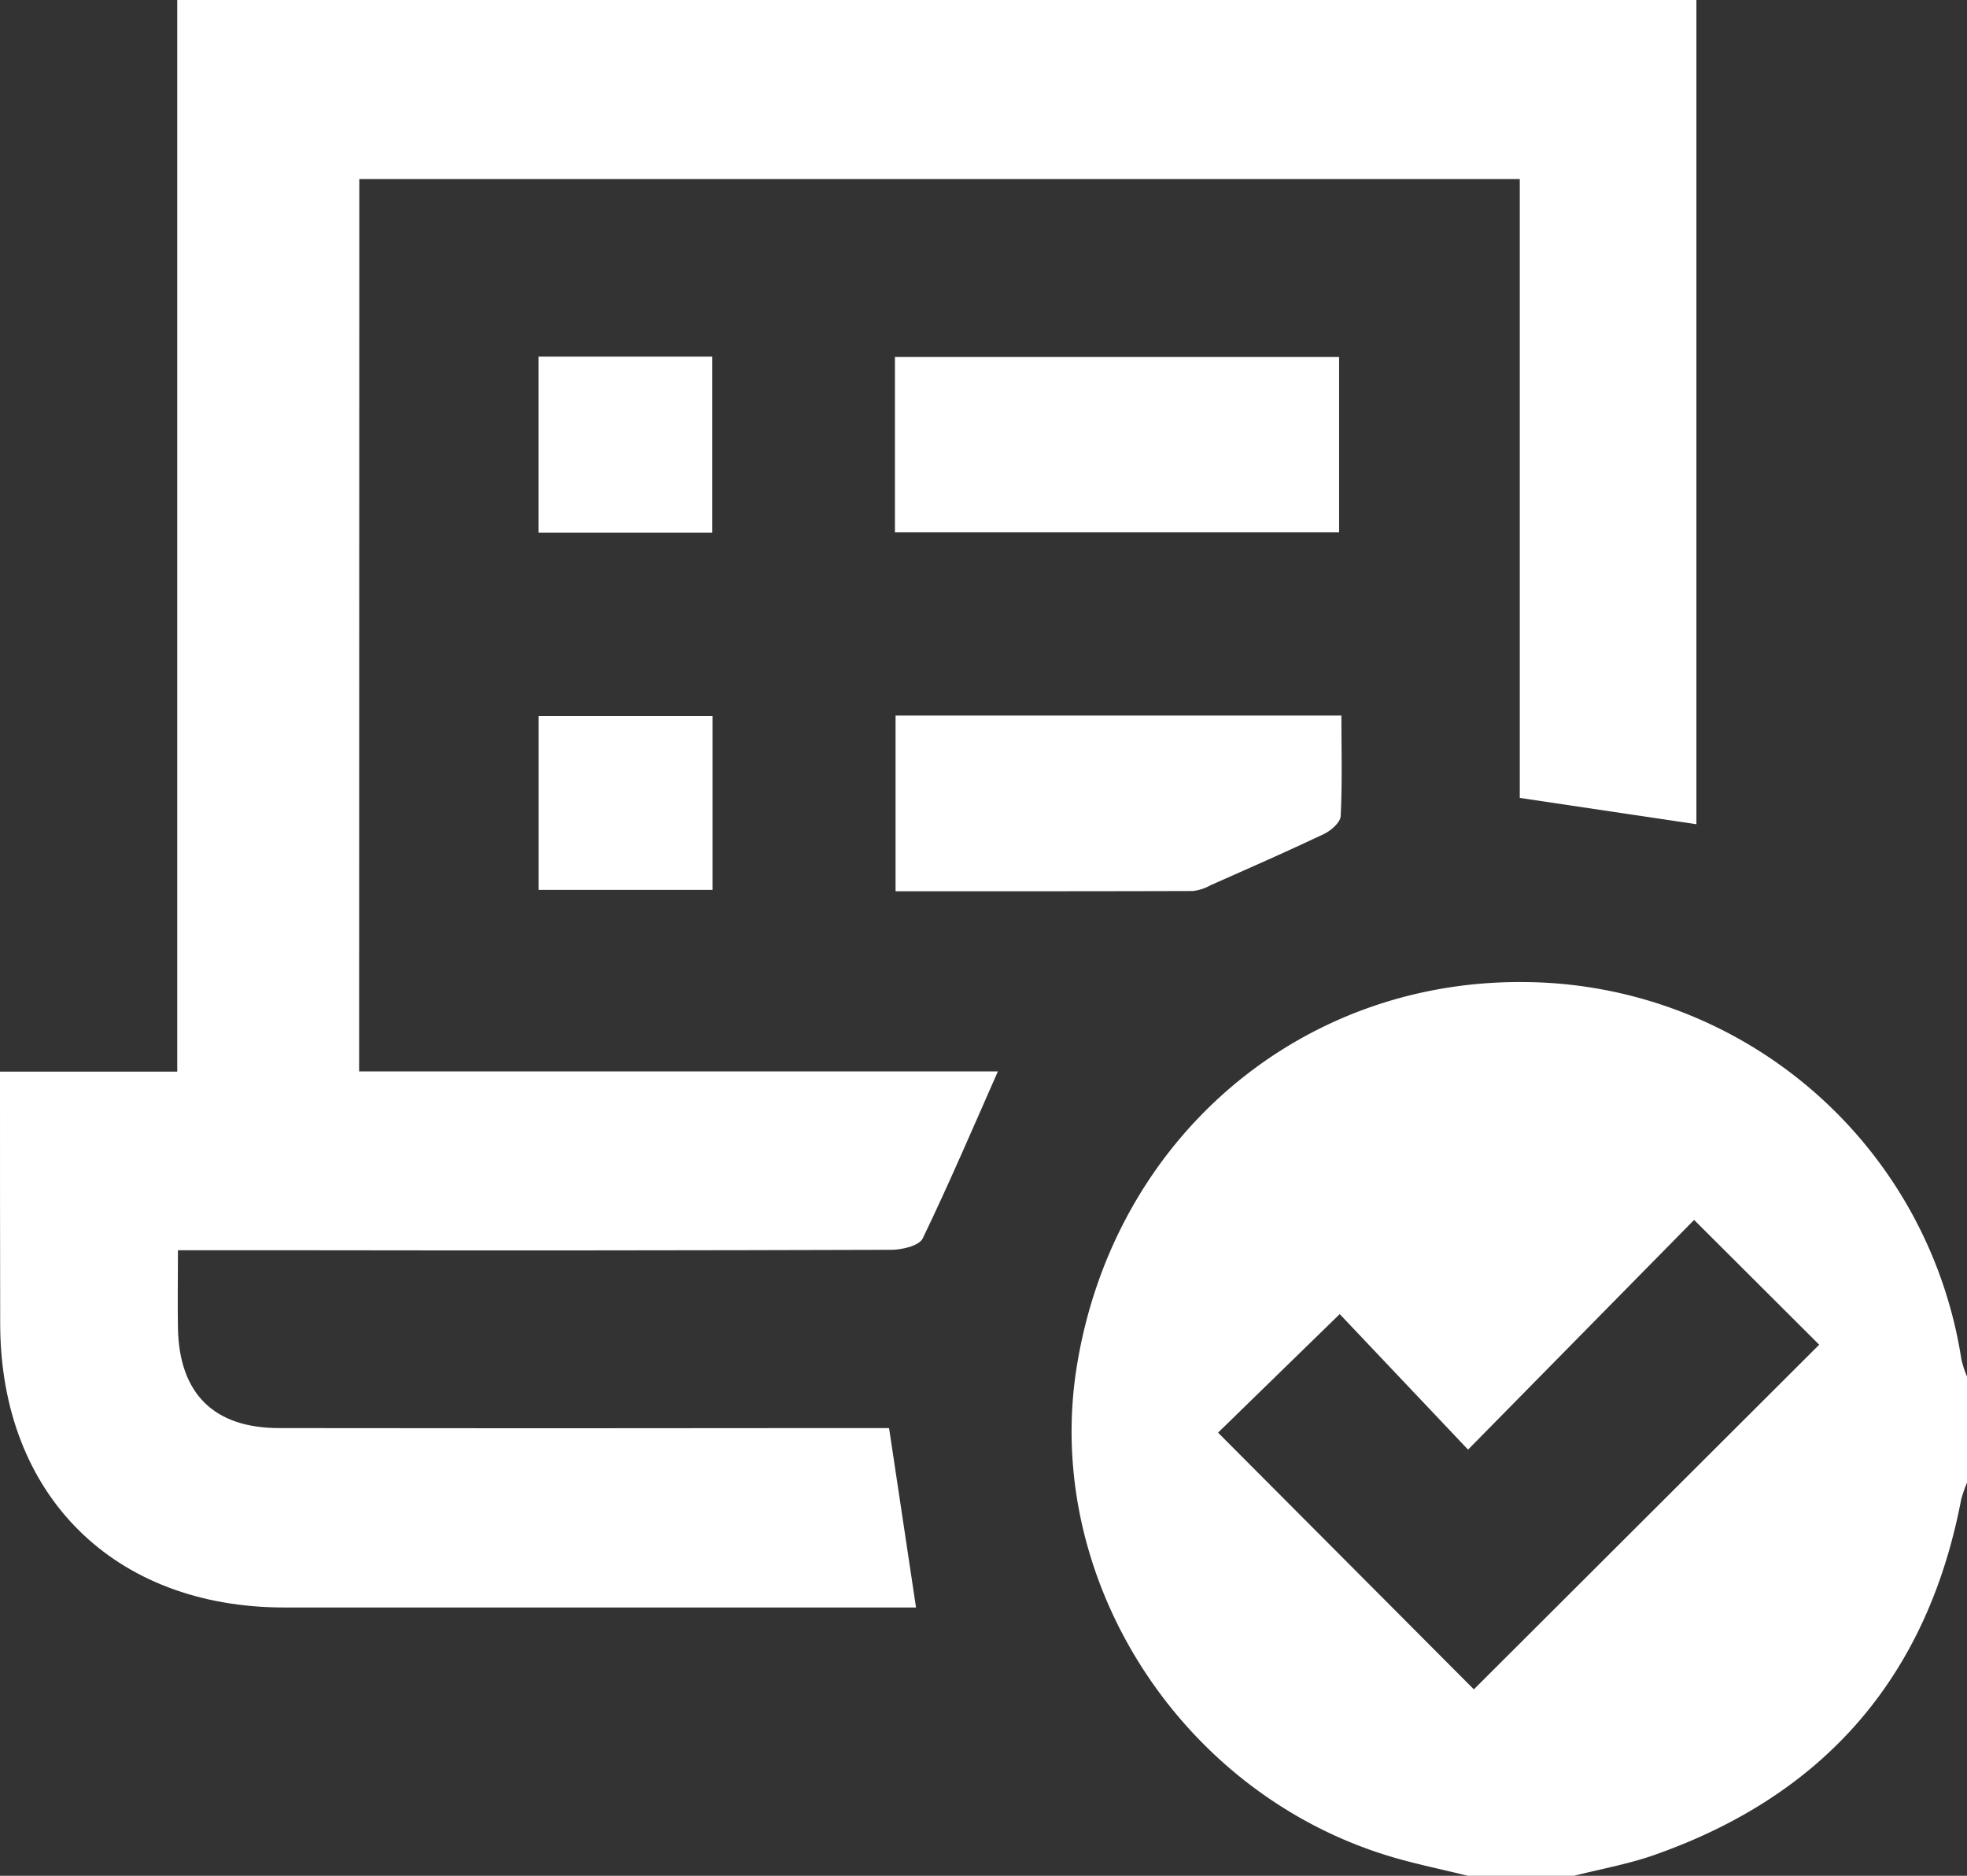
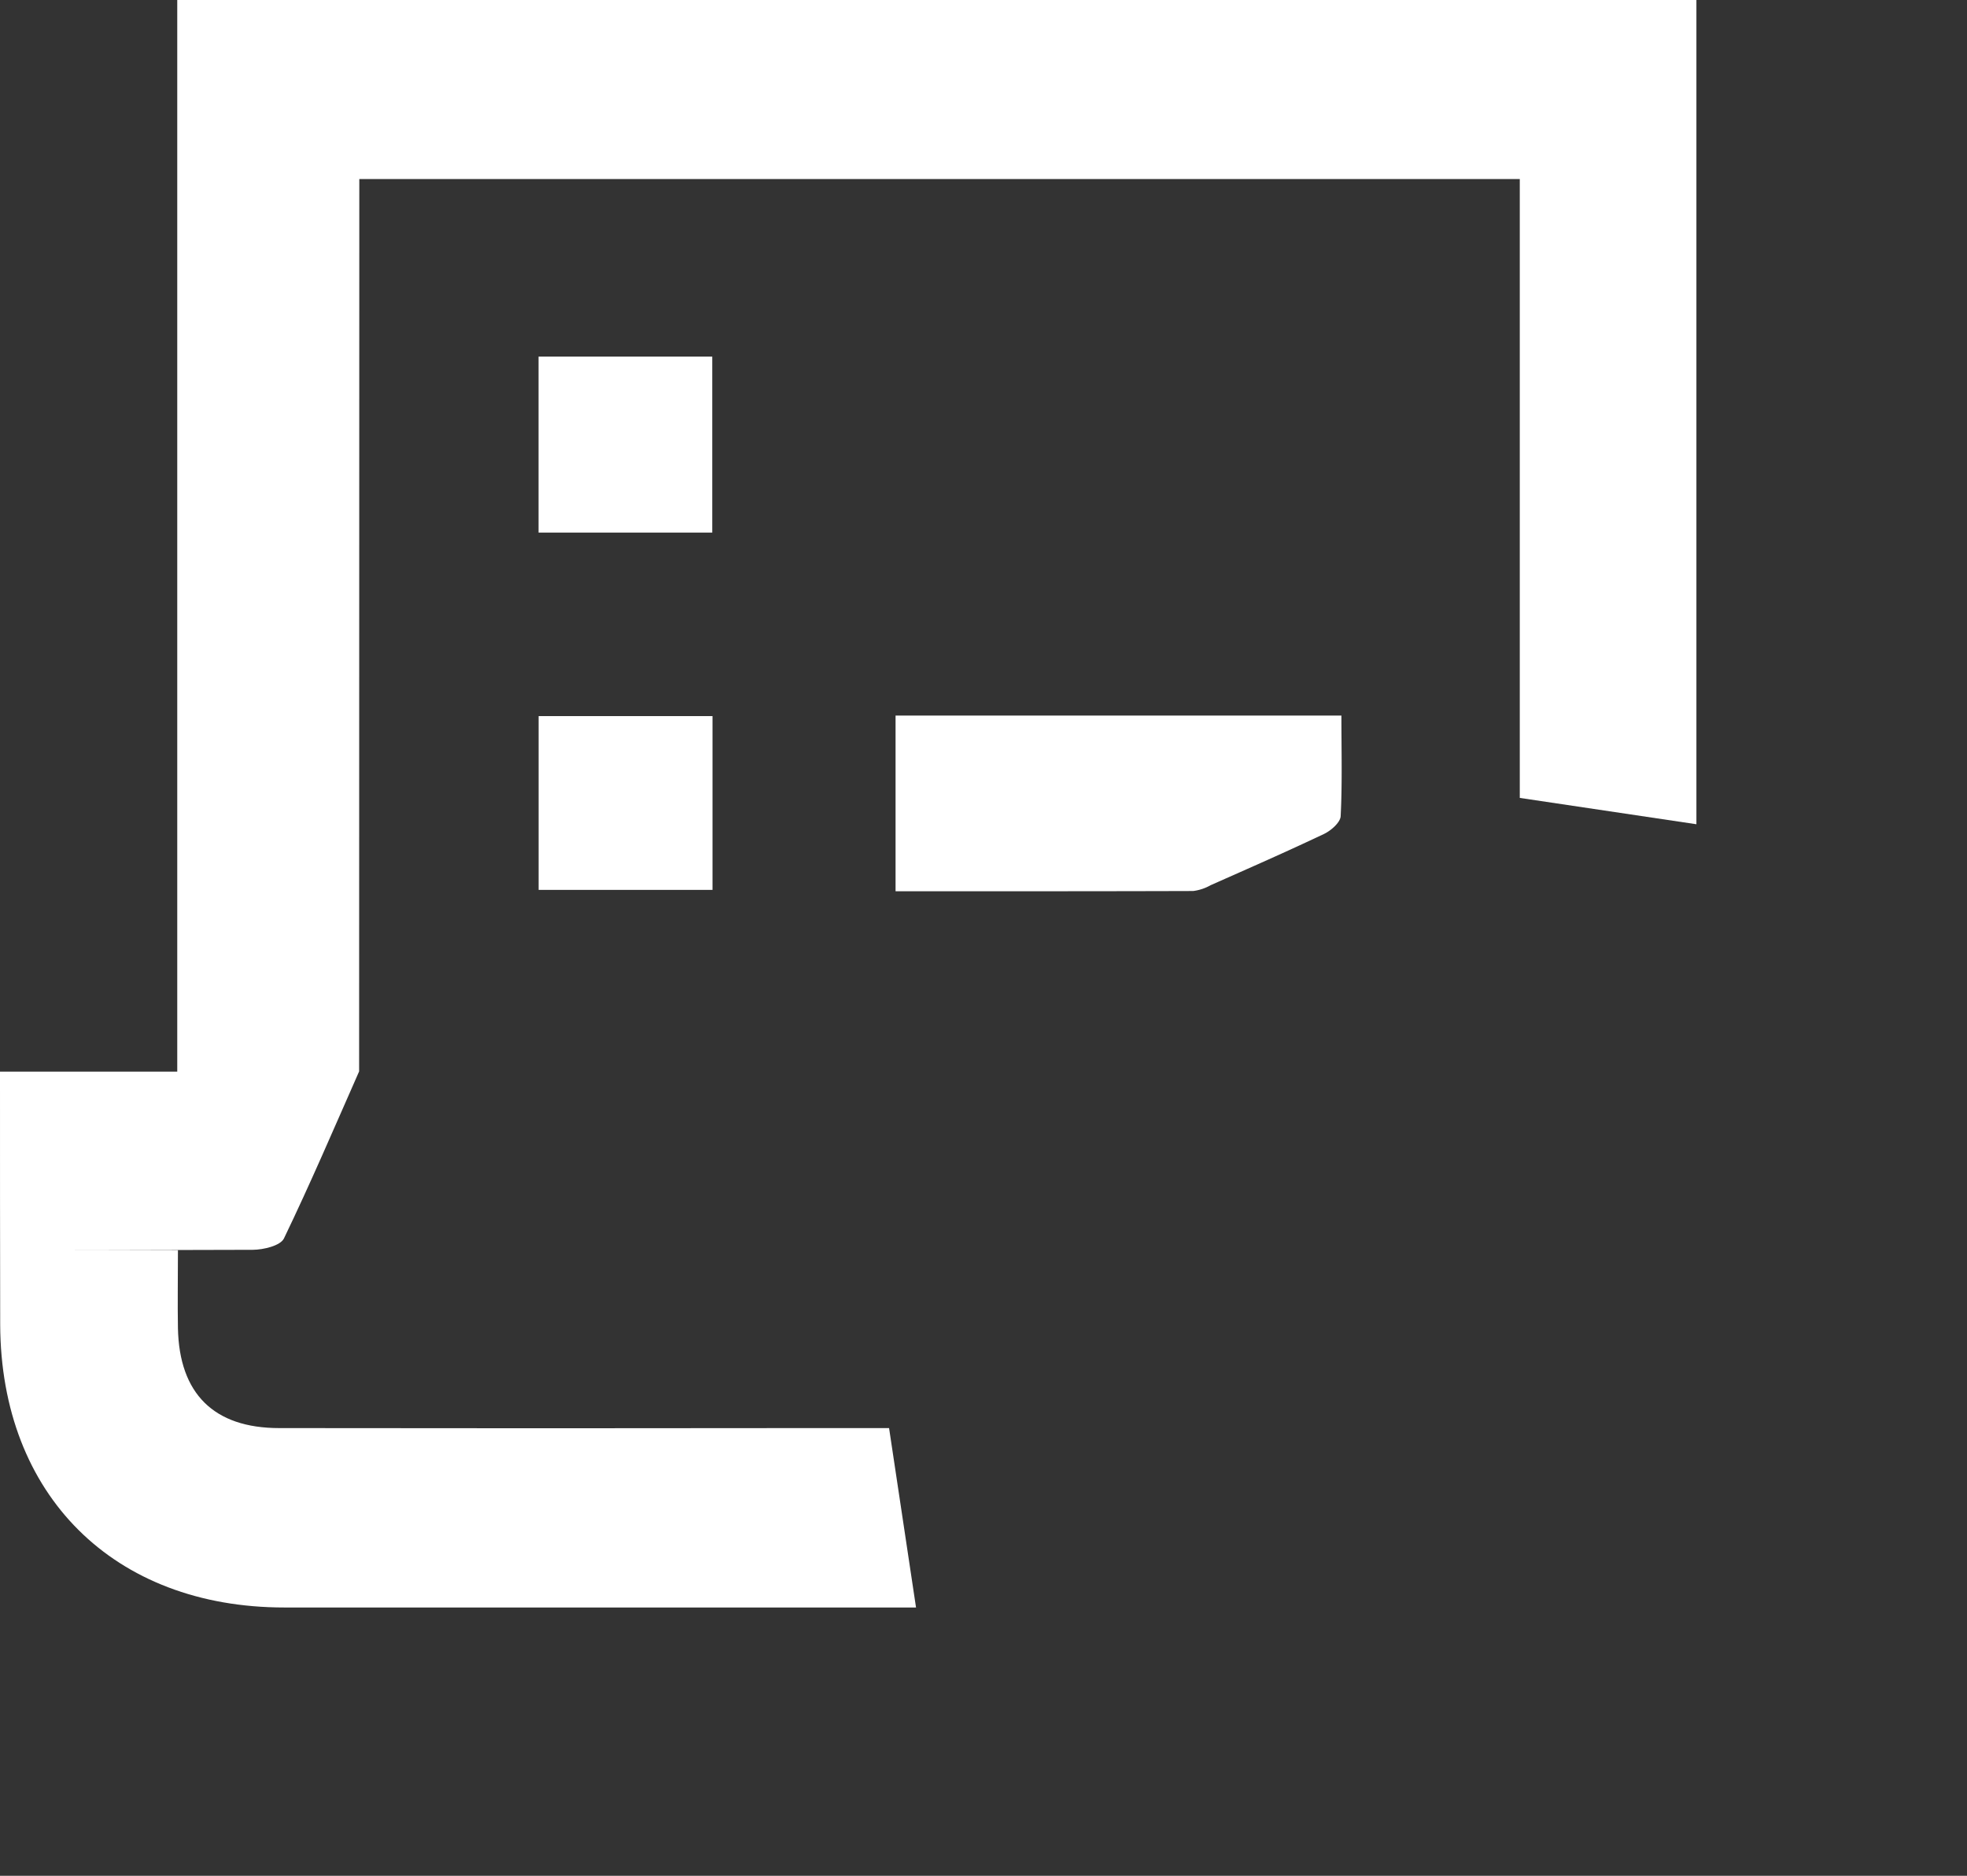
<svg xmlns="http://www.w3.org/2000/svg" viewBox="0 0 315.27 300.61">
  <rect x="0" y="0" width="315.27" height="300.61" fill="#333333" stroke="none" />
  <defs>
    <style>.cls-1{fill:#fff;}</style>
  </defs>
  <g id="Слой_2" data-name="Слой 2">
    <g id="Слой_1-2" data-name="Слой 1">
-       <path class="cls-1" d="M235.27,300.61c-4.49-1.12-9-2-13.44-3.41-33.36-10.59-54.81-44.94-49.18-78.6,6-36.2,35.66-61.52,71.57-61.22a71.39,71.39,0,0,1,70.15,60.46,16.57,16.57,0,0,0,.9,2.77v17a20,20,0,0,0-.94,2.73c-5.45,28.44-21.94,47.36-49.17,56.93-4.18,1.47-8.59,2.25-12.89,3.34Zm56.31-85.11-20.05-20L235.3,232.31l-20.57-21.72-19.5,19,41,41.14Z" />
-       <path class="cls-1" d="M57.56,171.7H159.94c-4,9.06-7.82,18-12.05,26.77-.57,1.17-3.28,1.81-5,1.82q-48,.15-96,.07H28.52c0,4.58-.07,8.54,0,12.5.21,10.47,5.74,16,16.23,16q42.74.06,85.49,0H142.5c1.47,9.77,2.86,19.08,4.32,28.75h-4.76q-48.24,0-96.49,0c-27.33,0-45.44-18-45.54-45.32C0,199,0,185.65,0,171.73H28.41V0H271.9V132.09l-28.31-4.22V28.69h-186Z" />
-       <path class="cls-1" d="M143.44,85.3V57.21h71.19V85.3Z" />
+       <path class="cls-1" d="M57.56,171.7c-4,9.06-7.82,18-12.05,26.77-.57,1.17-3.28,1.81-5,1.82q-48,.15-96,.07H28.52c0,4.58-.07,8.54,0,12.5.21,10.47,5.74,16,16.23,16q42.74.06,85.49,0H142.5c1.47,9.77,2.86,19.08,4.32,28.75h-4.76q-48.24,0-96.49,0c-27.33,0-45.44-18-45.54-45.32C0,199,0,185.65,0,171.73H28.41V0H271.9V132.09l-28.31-4.22V28.69h-186Z" />
      <path class="cls-1" d="M143.54,142.83V114.67H215c0,5.58.15,10.87-.12,16.14-.06,1-1.56,2.32-2.7,2.85-6,2.85-12.08,5.51-18.14,8.2a7.65,7.65,0,0,1-2.8.93C175.45,142.84,159.67,142.83,143.54,142.83Z" />
      <path class="cls-1" d="M114.16,85.35H86.32V57.15h27.84Z" />
      <path class="cls-1" d="M114.2,142.61H86.33V114.76H114.2Z" />
    </g>
  </g>
</svg>